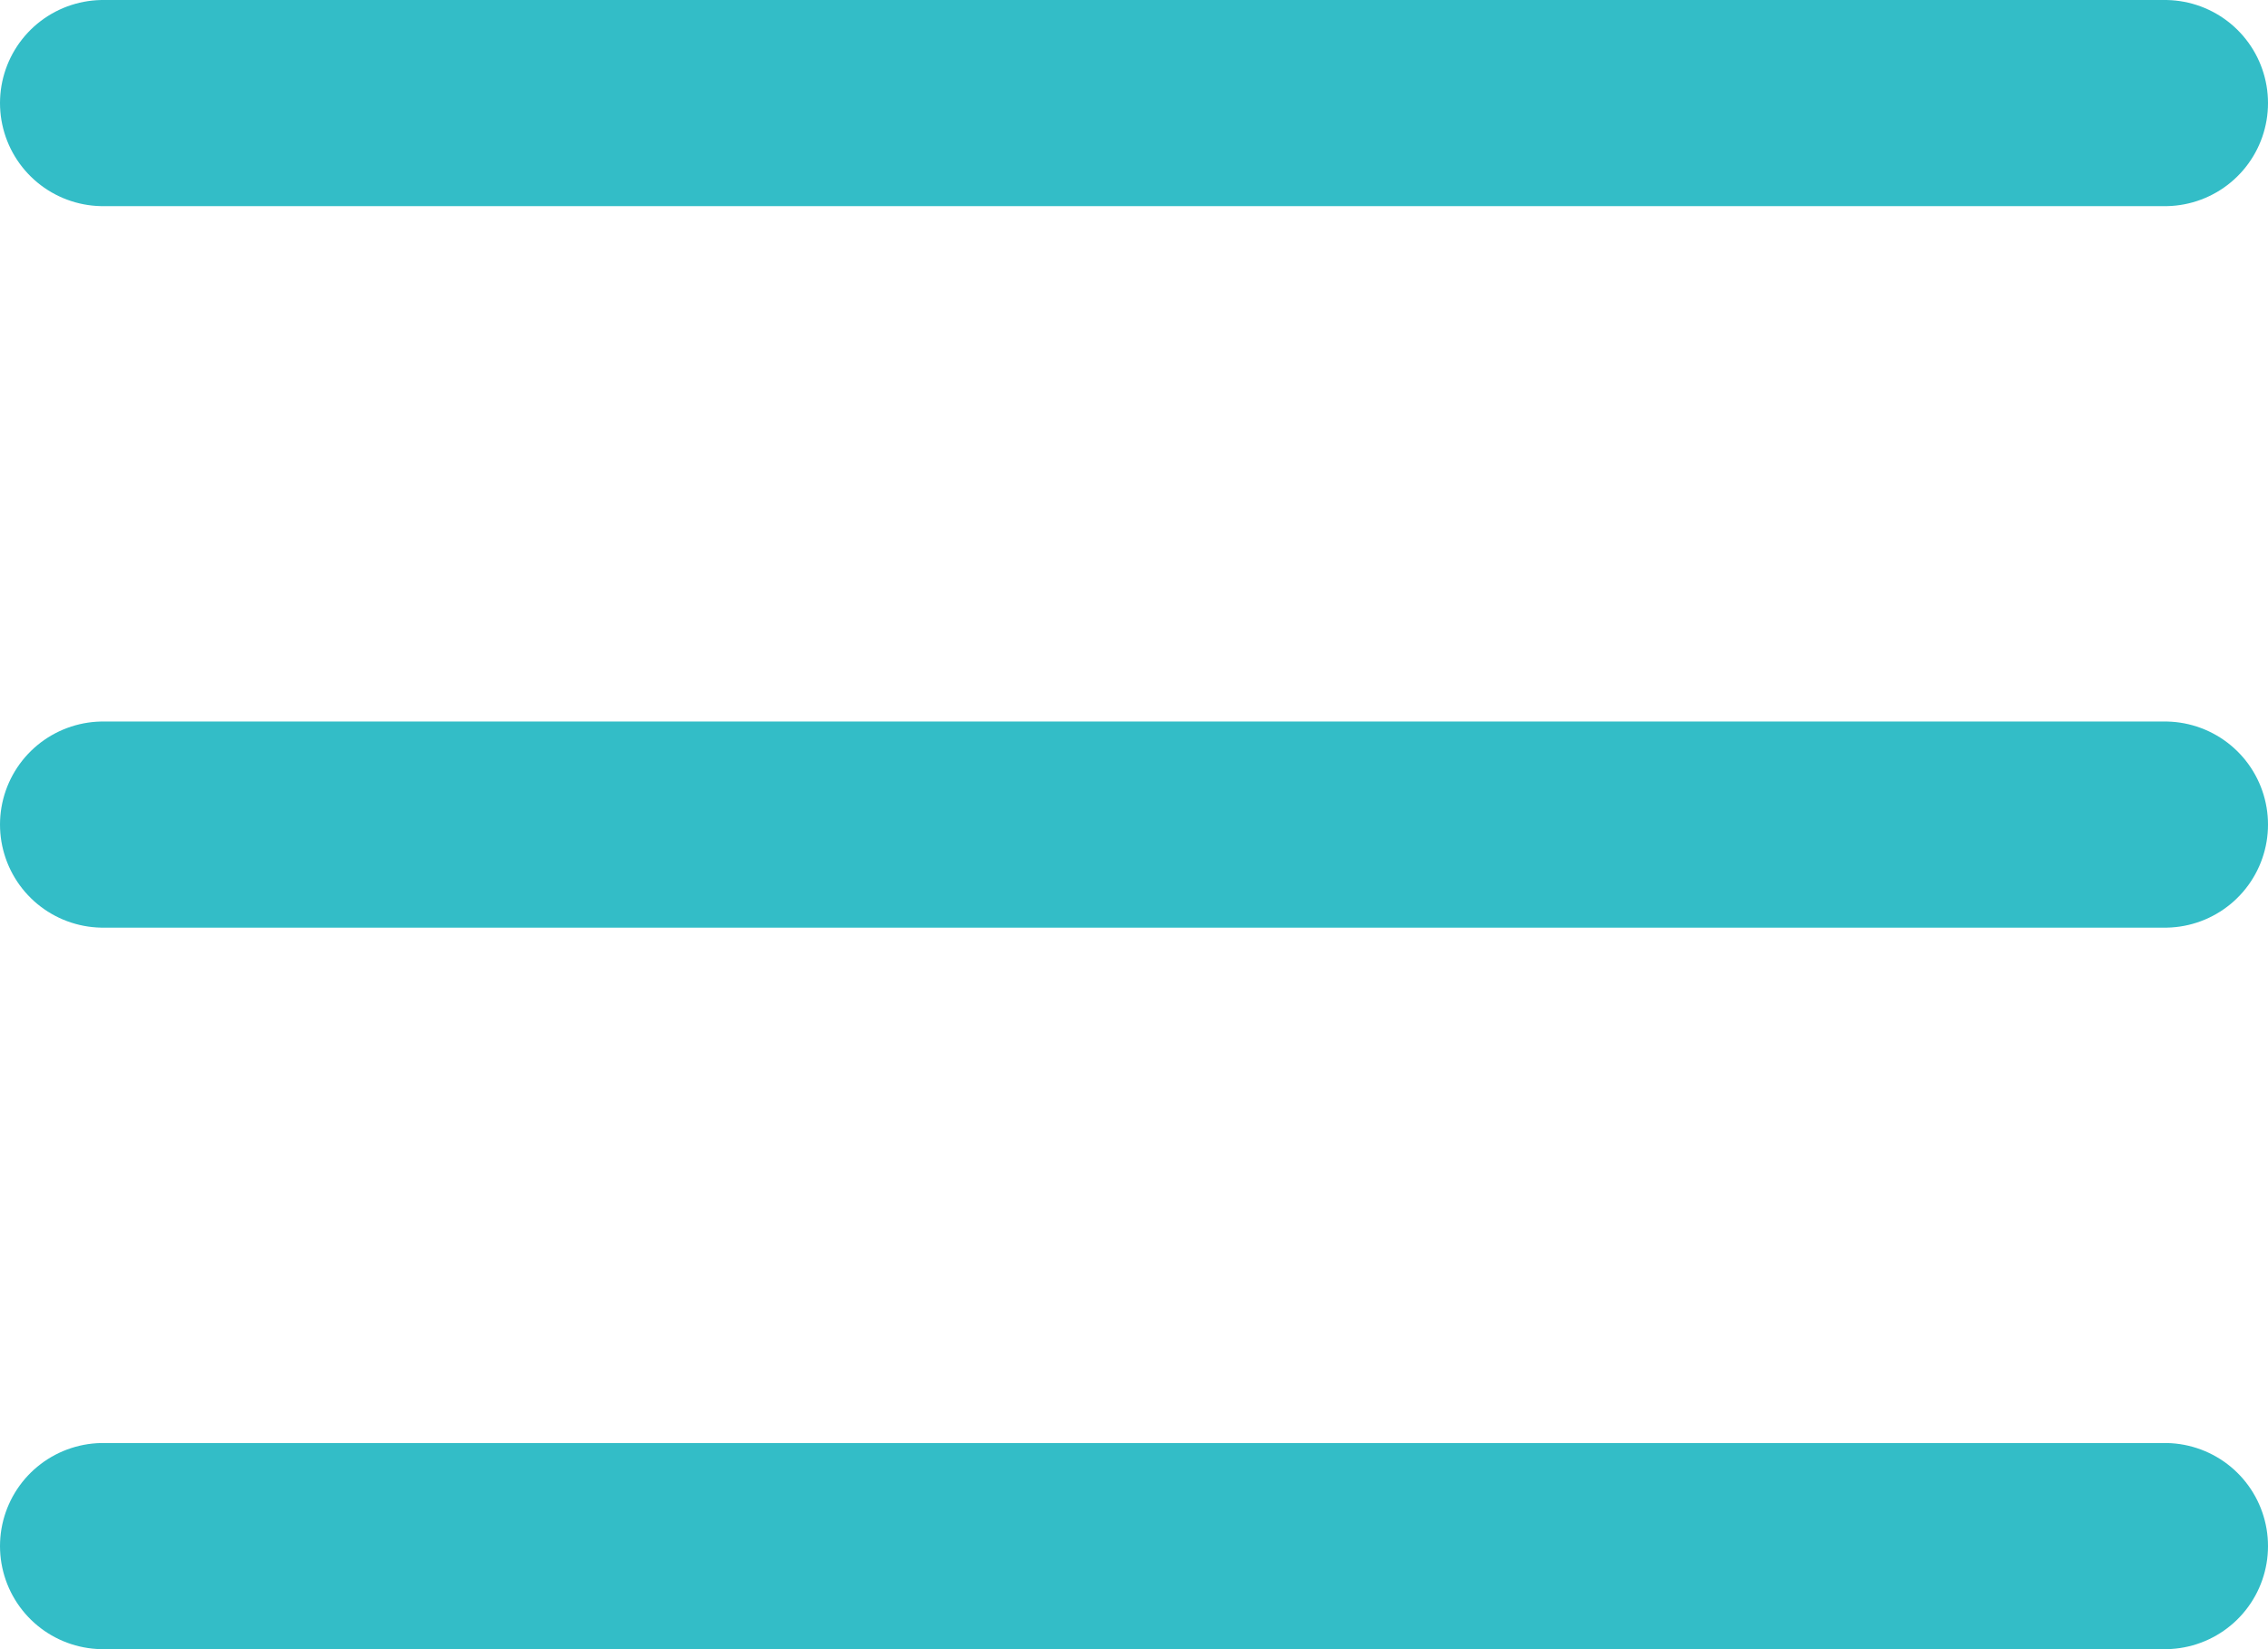
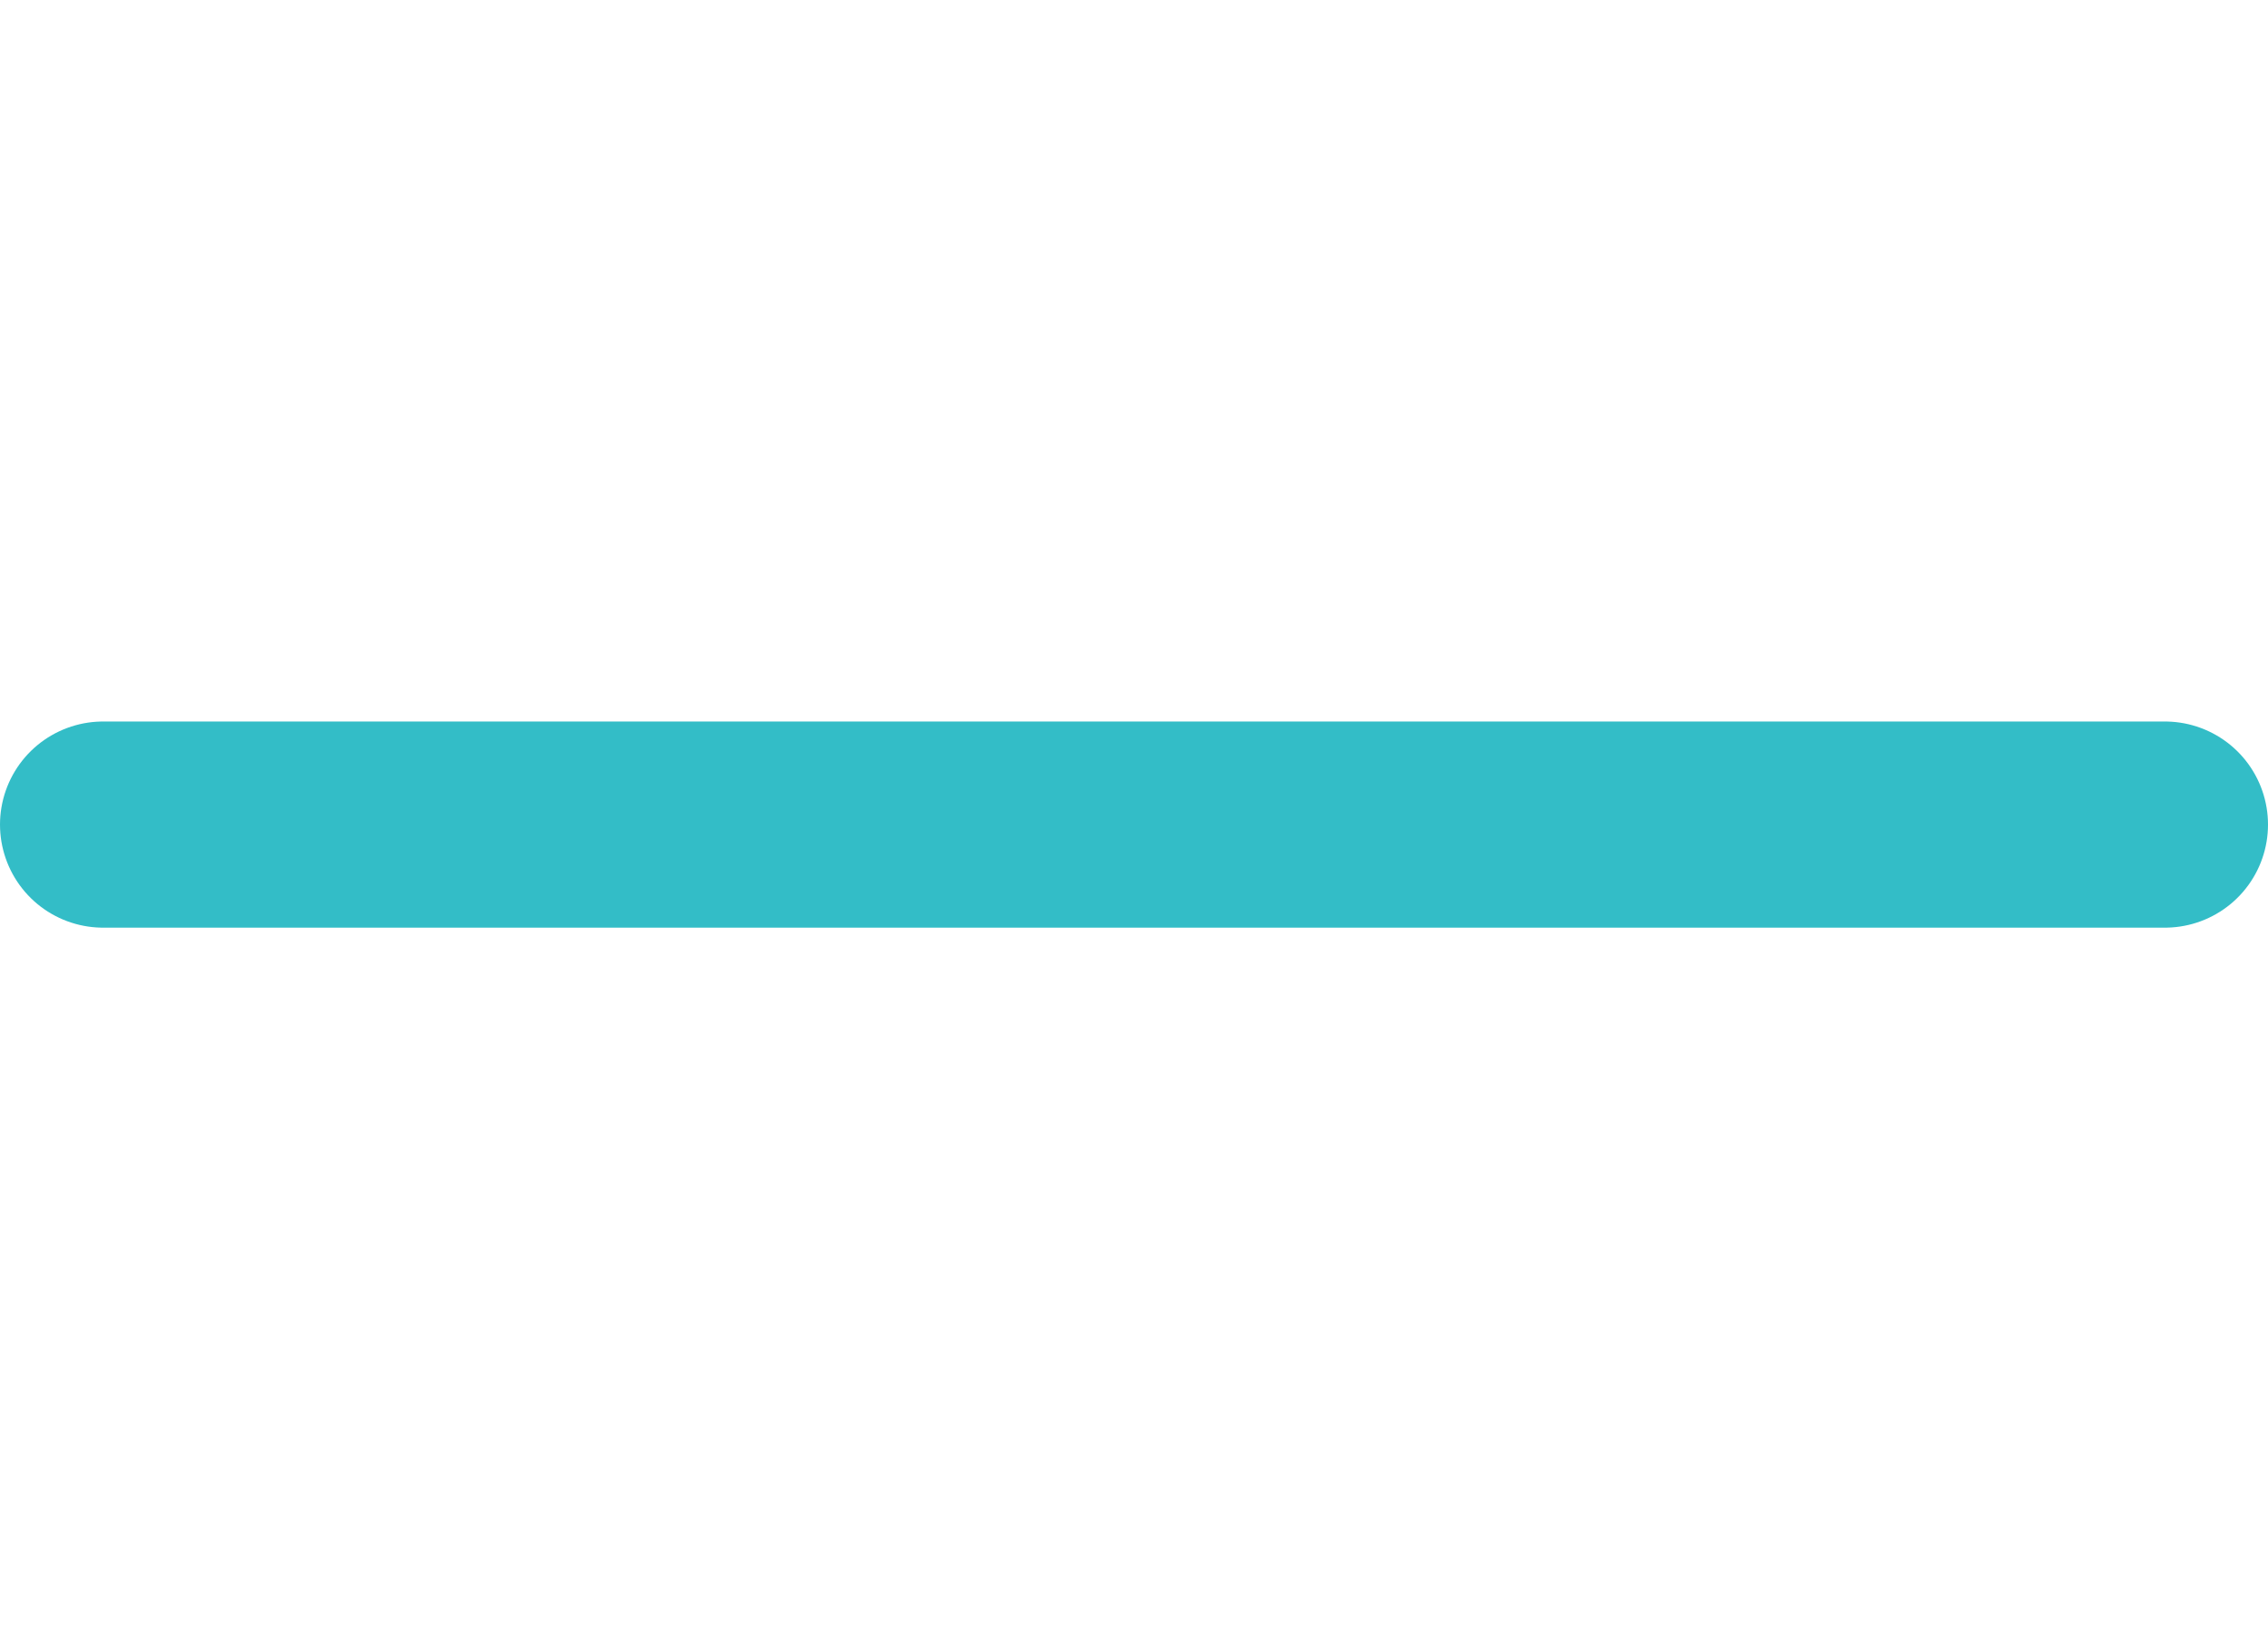
<svg xmlns="http://www.w3.org/2000/svg" width="22" height="16" viewBox="0 0 22 16">
  <g id="Component_53_1" data-name="Component 53 – 1" transform="translate(1 1)">
-     <line id="Line_116" data-name="Line 116" x2="20" fill="none" stroke="#33bdc7" stroke-linecap="round" stroke-width="2" />
    <line id="Line_117" data-name="Line 117" x2="20" transform="translate(0 7)" fill="none" stroke="#33bdc7" stroke-linecap="round" stroke-width="2" />
-     <line id="Line_118" data-name="Line 118" x2="20" transform="translate(0 14)" fill="none" stroke="#33bdc7" stroke-linecap="round" stroke-width="2" />
  </g>
</svg>